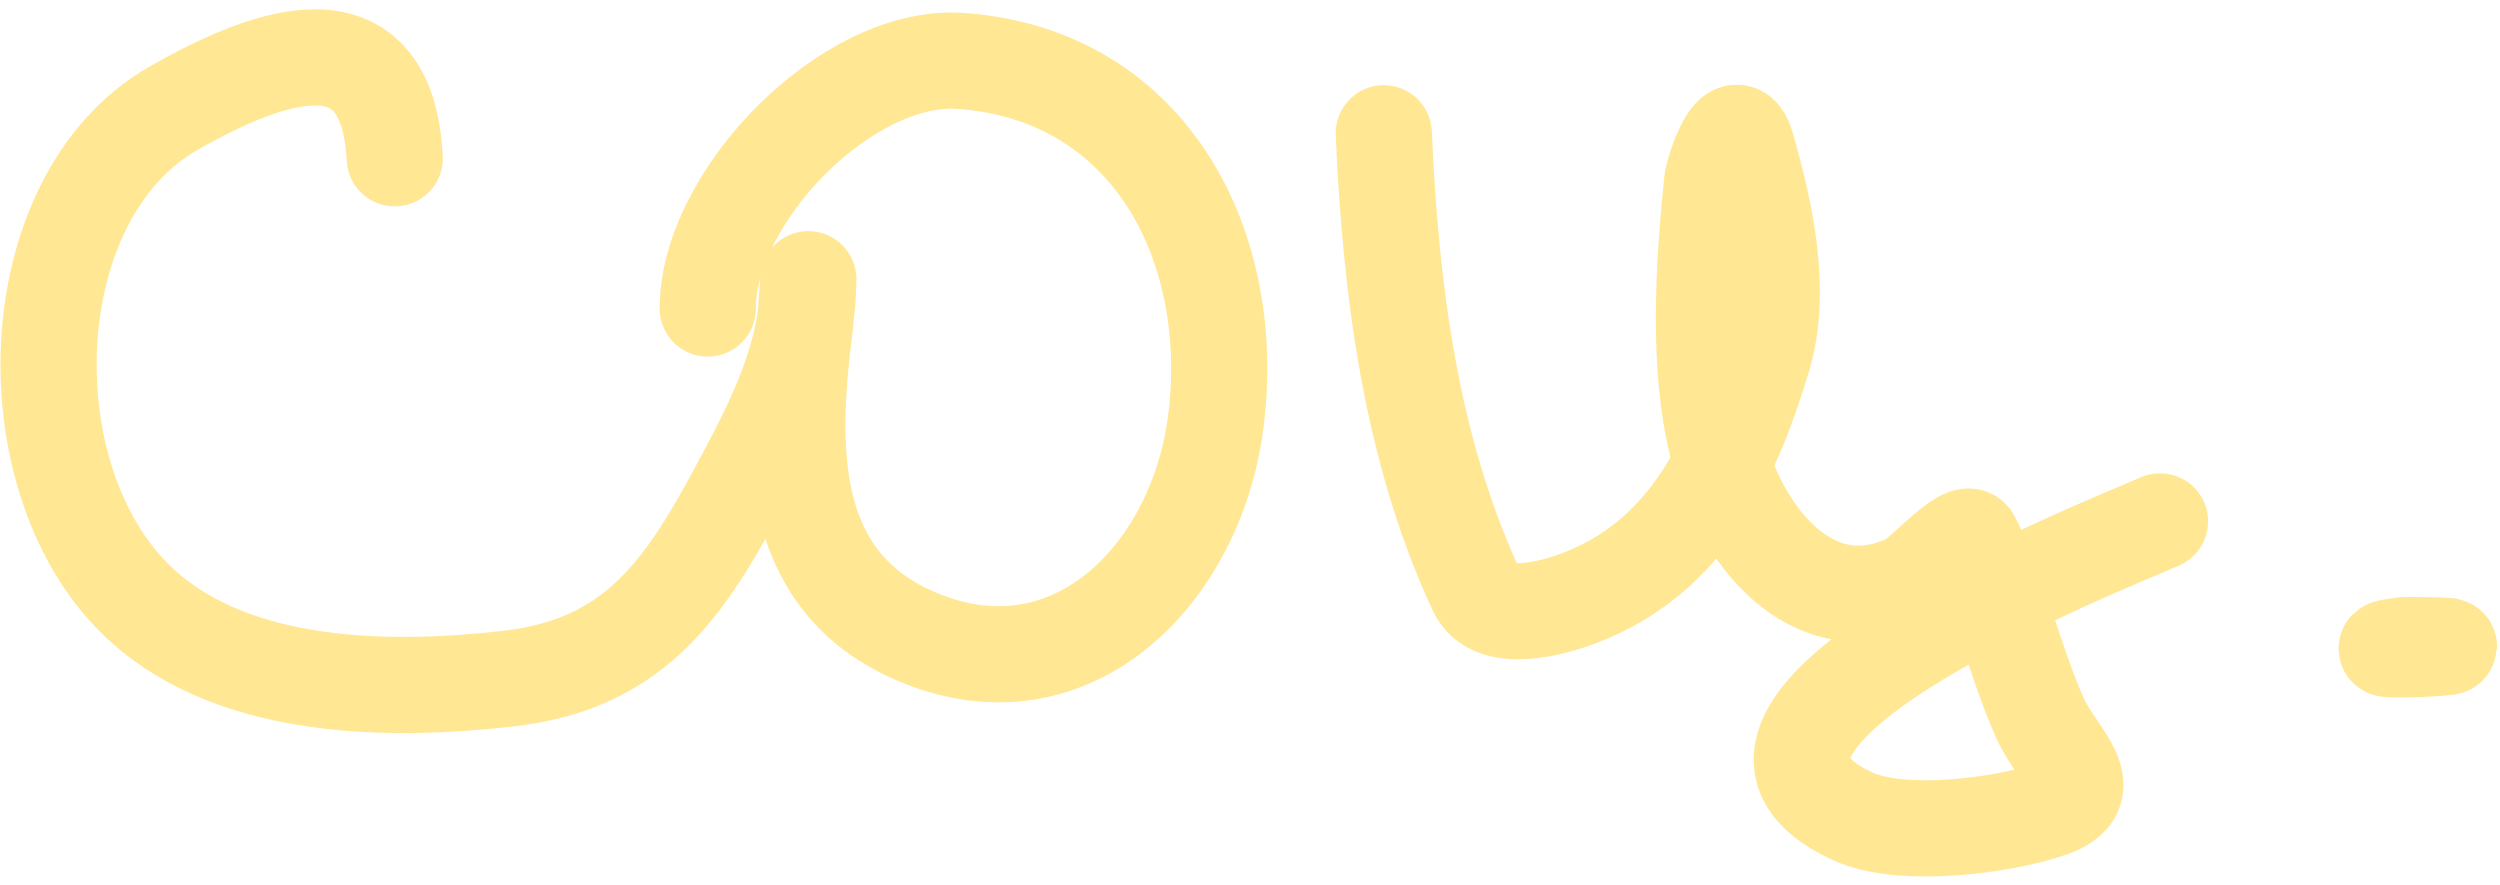
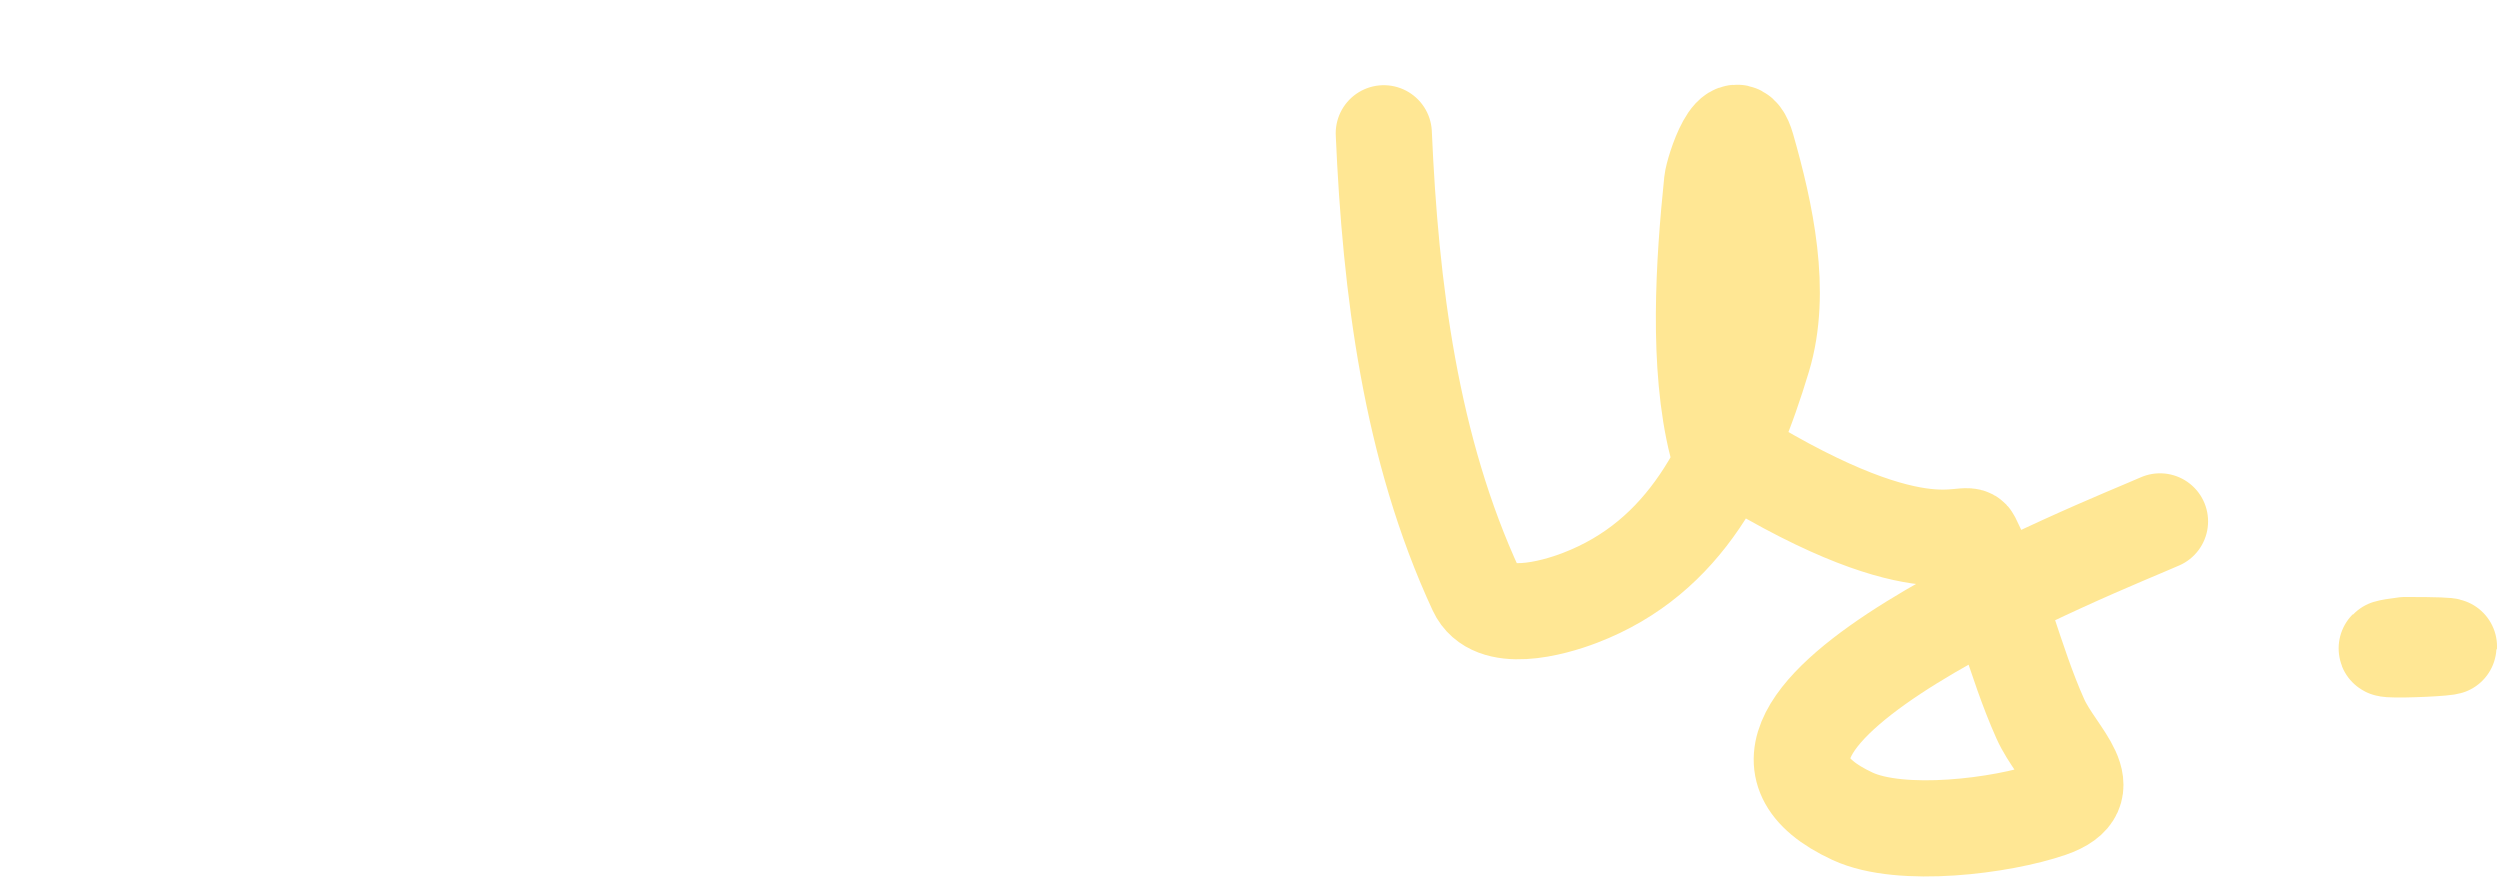
<svg xmlns="http://www.w3.org/2000/svg" width="130" height="46" viewBox="0 0 130 46" fill="none">
-   <path d="M20.527 8.232C20.129 0.661 14.179 2.688 9.026 5.628C0.826 10.306 0.484 25.281 7.434 31.524C12.331 35.922 20.305 35.994 26.459 35.285C32.778 34.557 35.435 30.892 38.249 25.665C40.031 22.356 41.84 19.006 42.011 15.176C42.102 13.127 41.912 16.48 41.866 16.84C41.077 22.955 40.792 29.976 47.364 32.971C55.47 36.665 62.13 30.052 63.205 22.048C64.424 12.963 59.902 3.885 49.968 3.169C44.069 2.743 36.803 10.218 36.803 16.044" stroke="#FFE794" stroke-width="5" stroke-linecap="round" />
-   <path d="M71.957 6.93C72.306 14.966 73.347 23.326 76.767 30.692C77.609 32.506 80.74 31.633 82.156 31.09C87.694 28.97 90.043 23.99 91.668 18.613C92.711 15.164 91.806 11.048 90.837 7.654C90.194 5.406 89.089 8.866 89.028 9.462C88.598 13.669 88.246 18.991 89.281 23.134C90.428 27.719 94.197 32.676 99.3 30.222C99.916 29.926 102.21 27.327 102.555 28.016C104.034 30.974 104.744 34.363 106.099 37.384C106.96 39.301 109.427 41.112 106.606 42.085C104.085 42.955 98.857 43.616 96.334 42.447C85.875 37.6 109.668 28.291 112.32 27.112" stroke="#FFE794" stroke-width="5" stroke-linecap="round" />
+   <path d="M71.957 6.93C72.306 14.966 73.347 23.326 76.767 30.692C77.609 32.506 80.74 31.633 82.156 31.09C87.694 28.97 90.043 23.99 91.668 18.613C92.711 15.164 91.806 11.048 90.837 7.654C90.194 5.406 89.089 8.866 89.028 9.462C88.598 13.669 88.246 18.991 89.281 23.134C99.916 29.926 102.21 27.327 102.555 28.016C104.034 30.974 104.744 34.363 106.099 37.384C106.96 39.301 109.427 41.112 106.606 42.085C104.085 42.955 98.857 43.616 96.334 42.447C85.875 37.6 109.668 28.291 112.32 27.112" stroke="#FFE794" stroke-width="5" stroke-linecap="round" />
  <path d="M125.061 33.543C120.953 34.056 131.844 33.543 125.061 33.543" stroke="#FFE794" stroke-width="5" stroke-linecap="round" />
</svg>